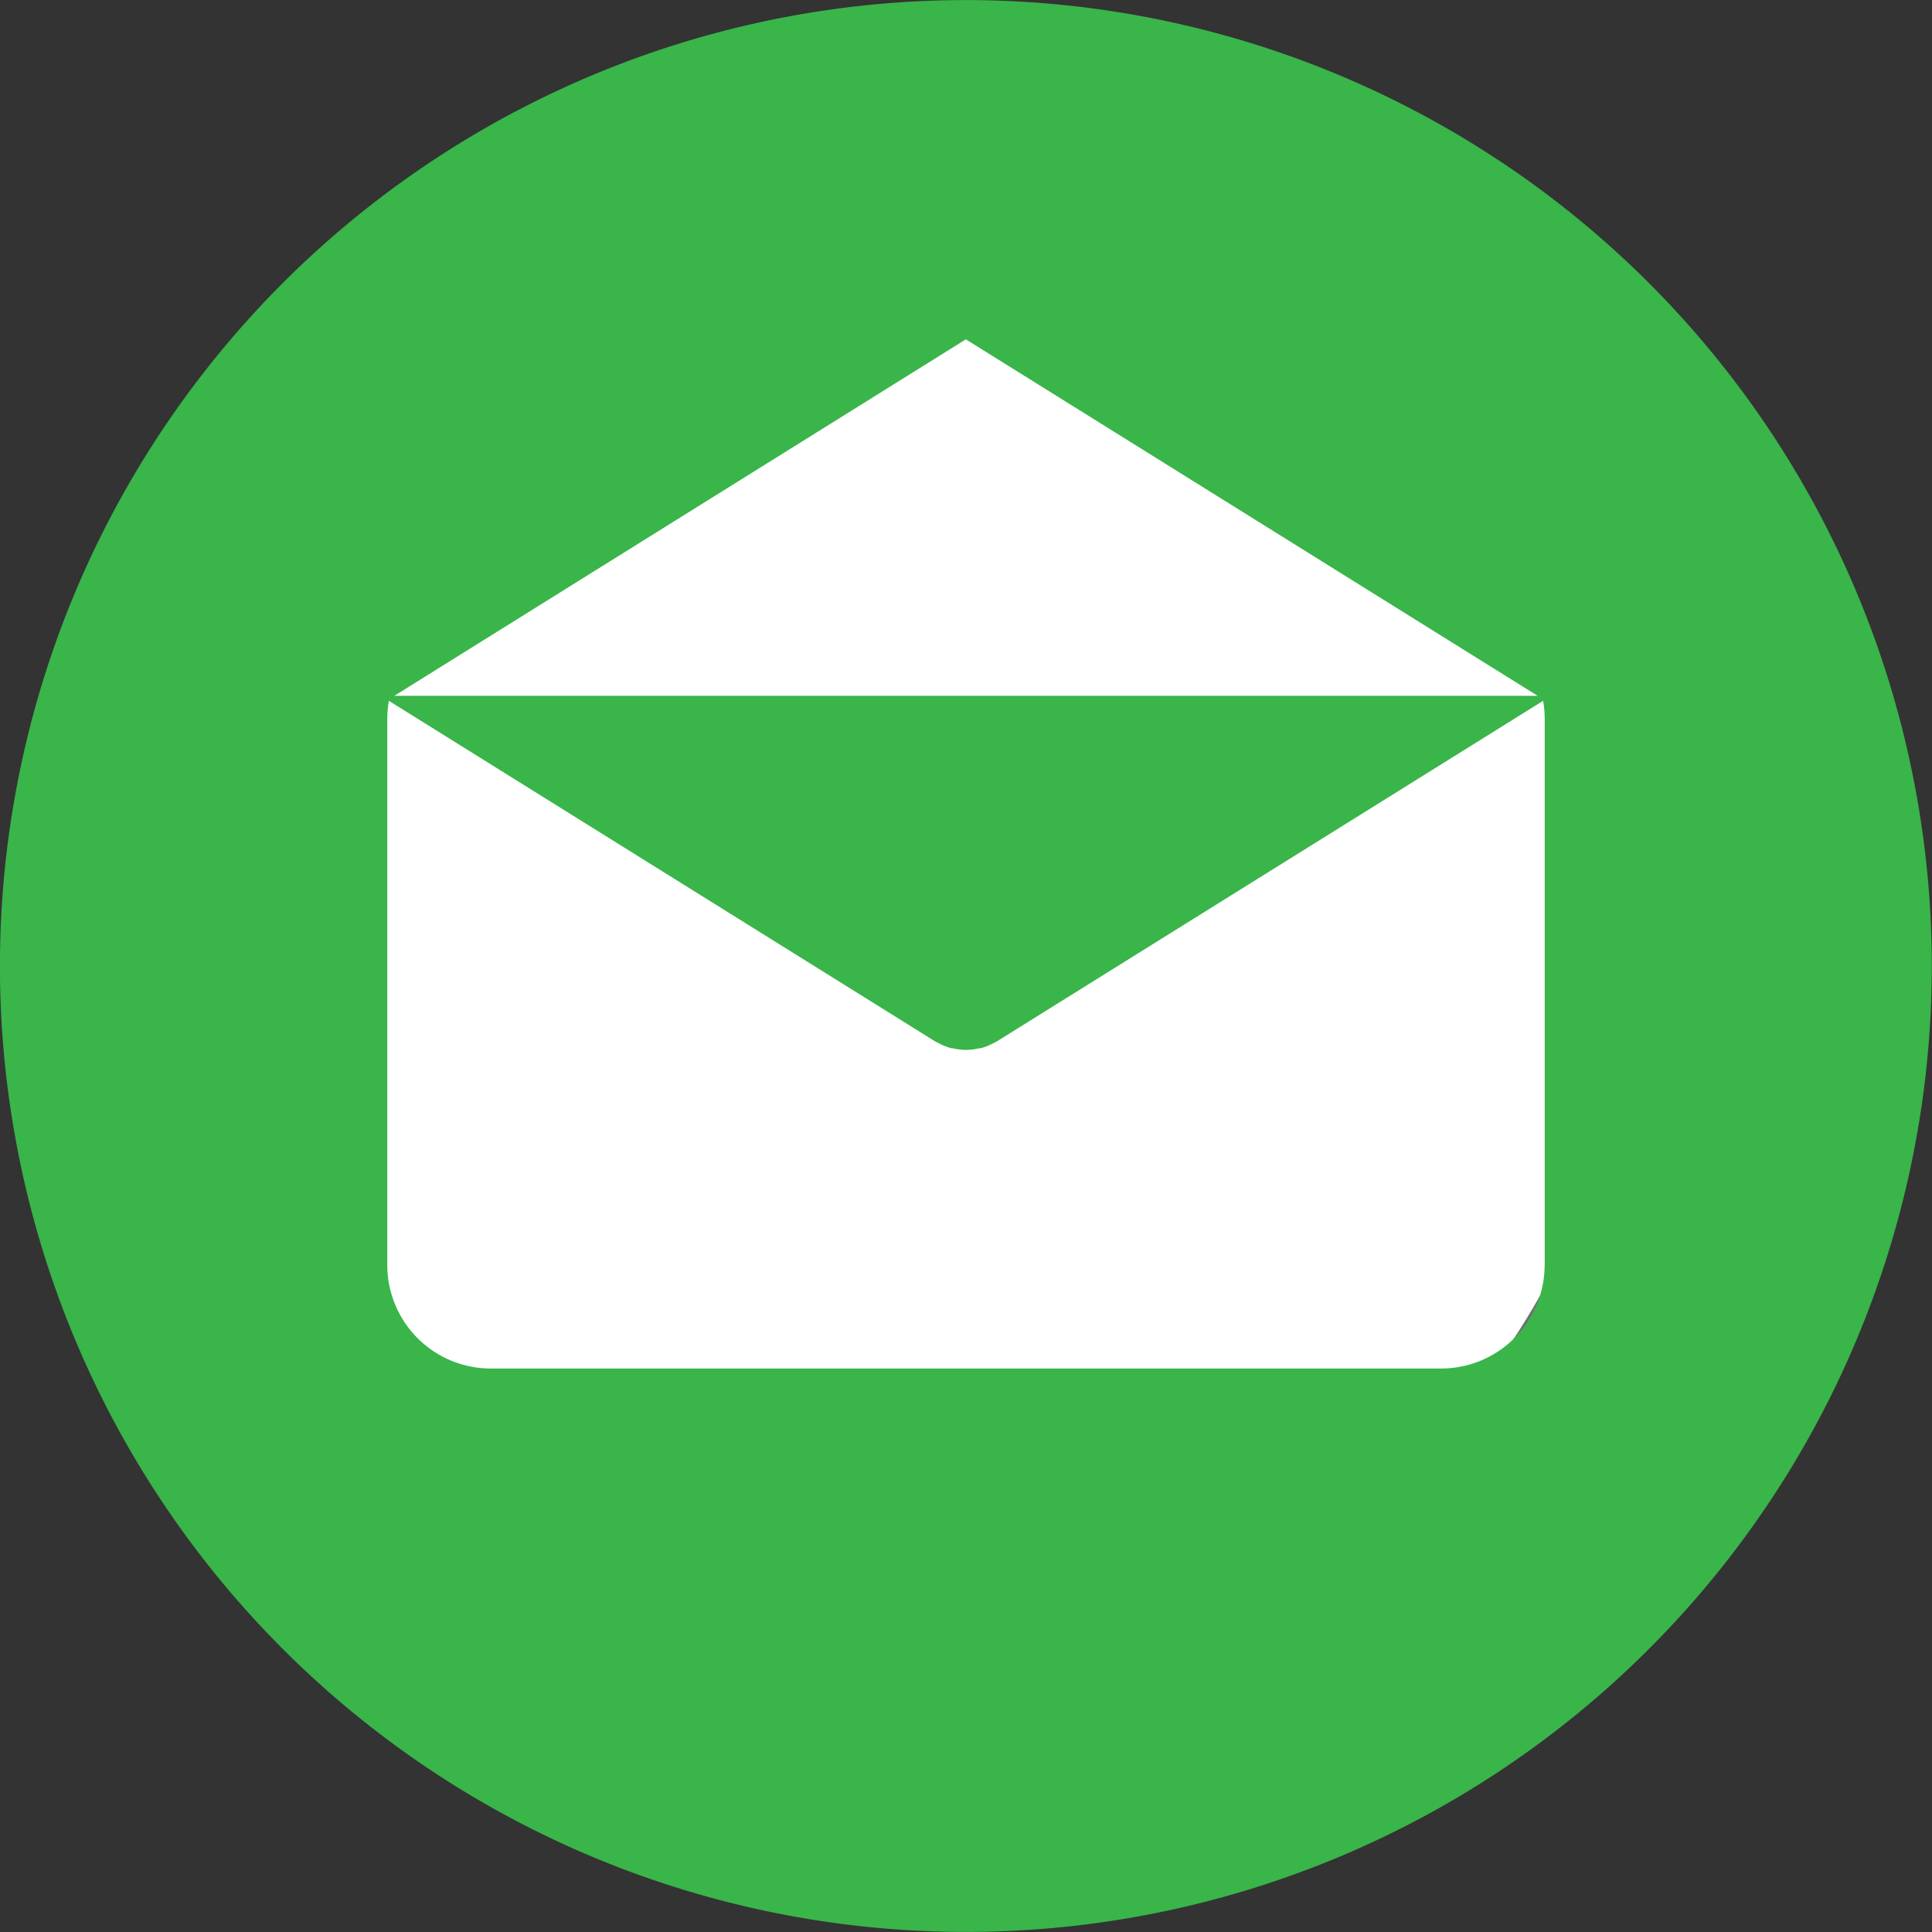
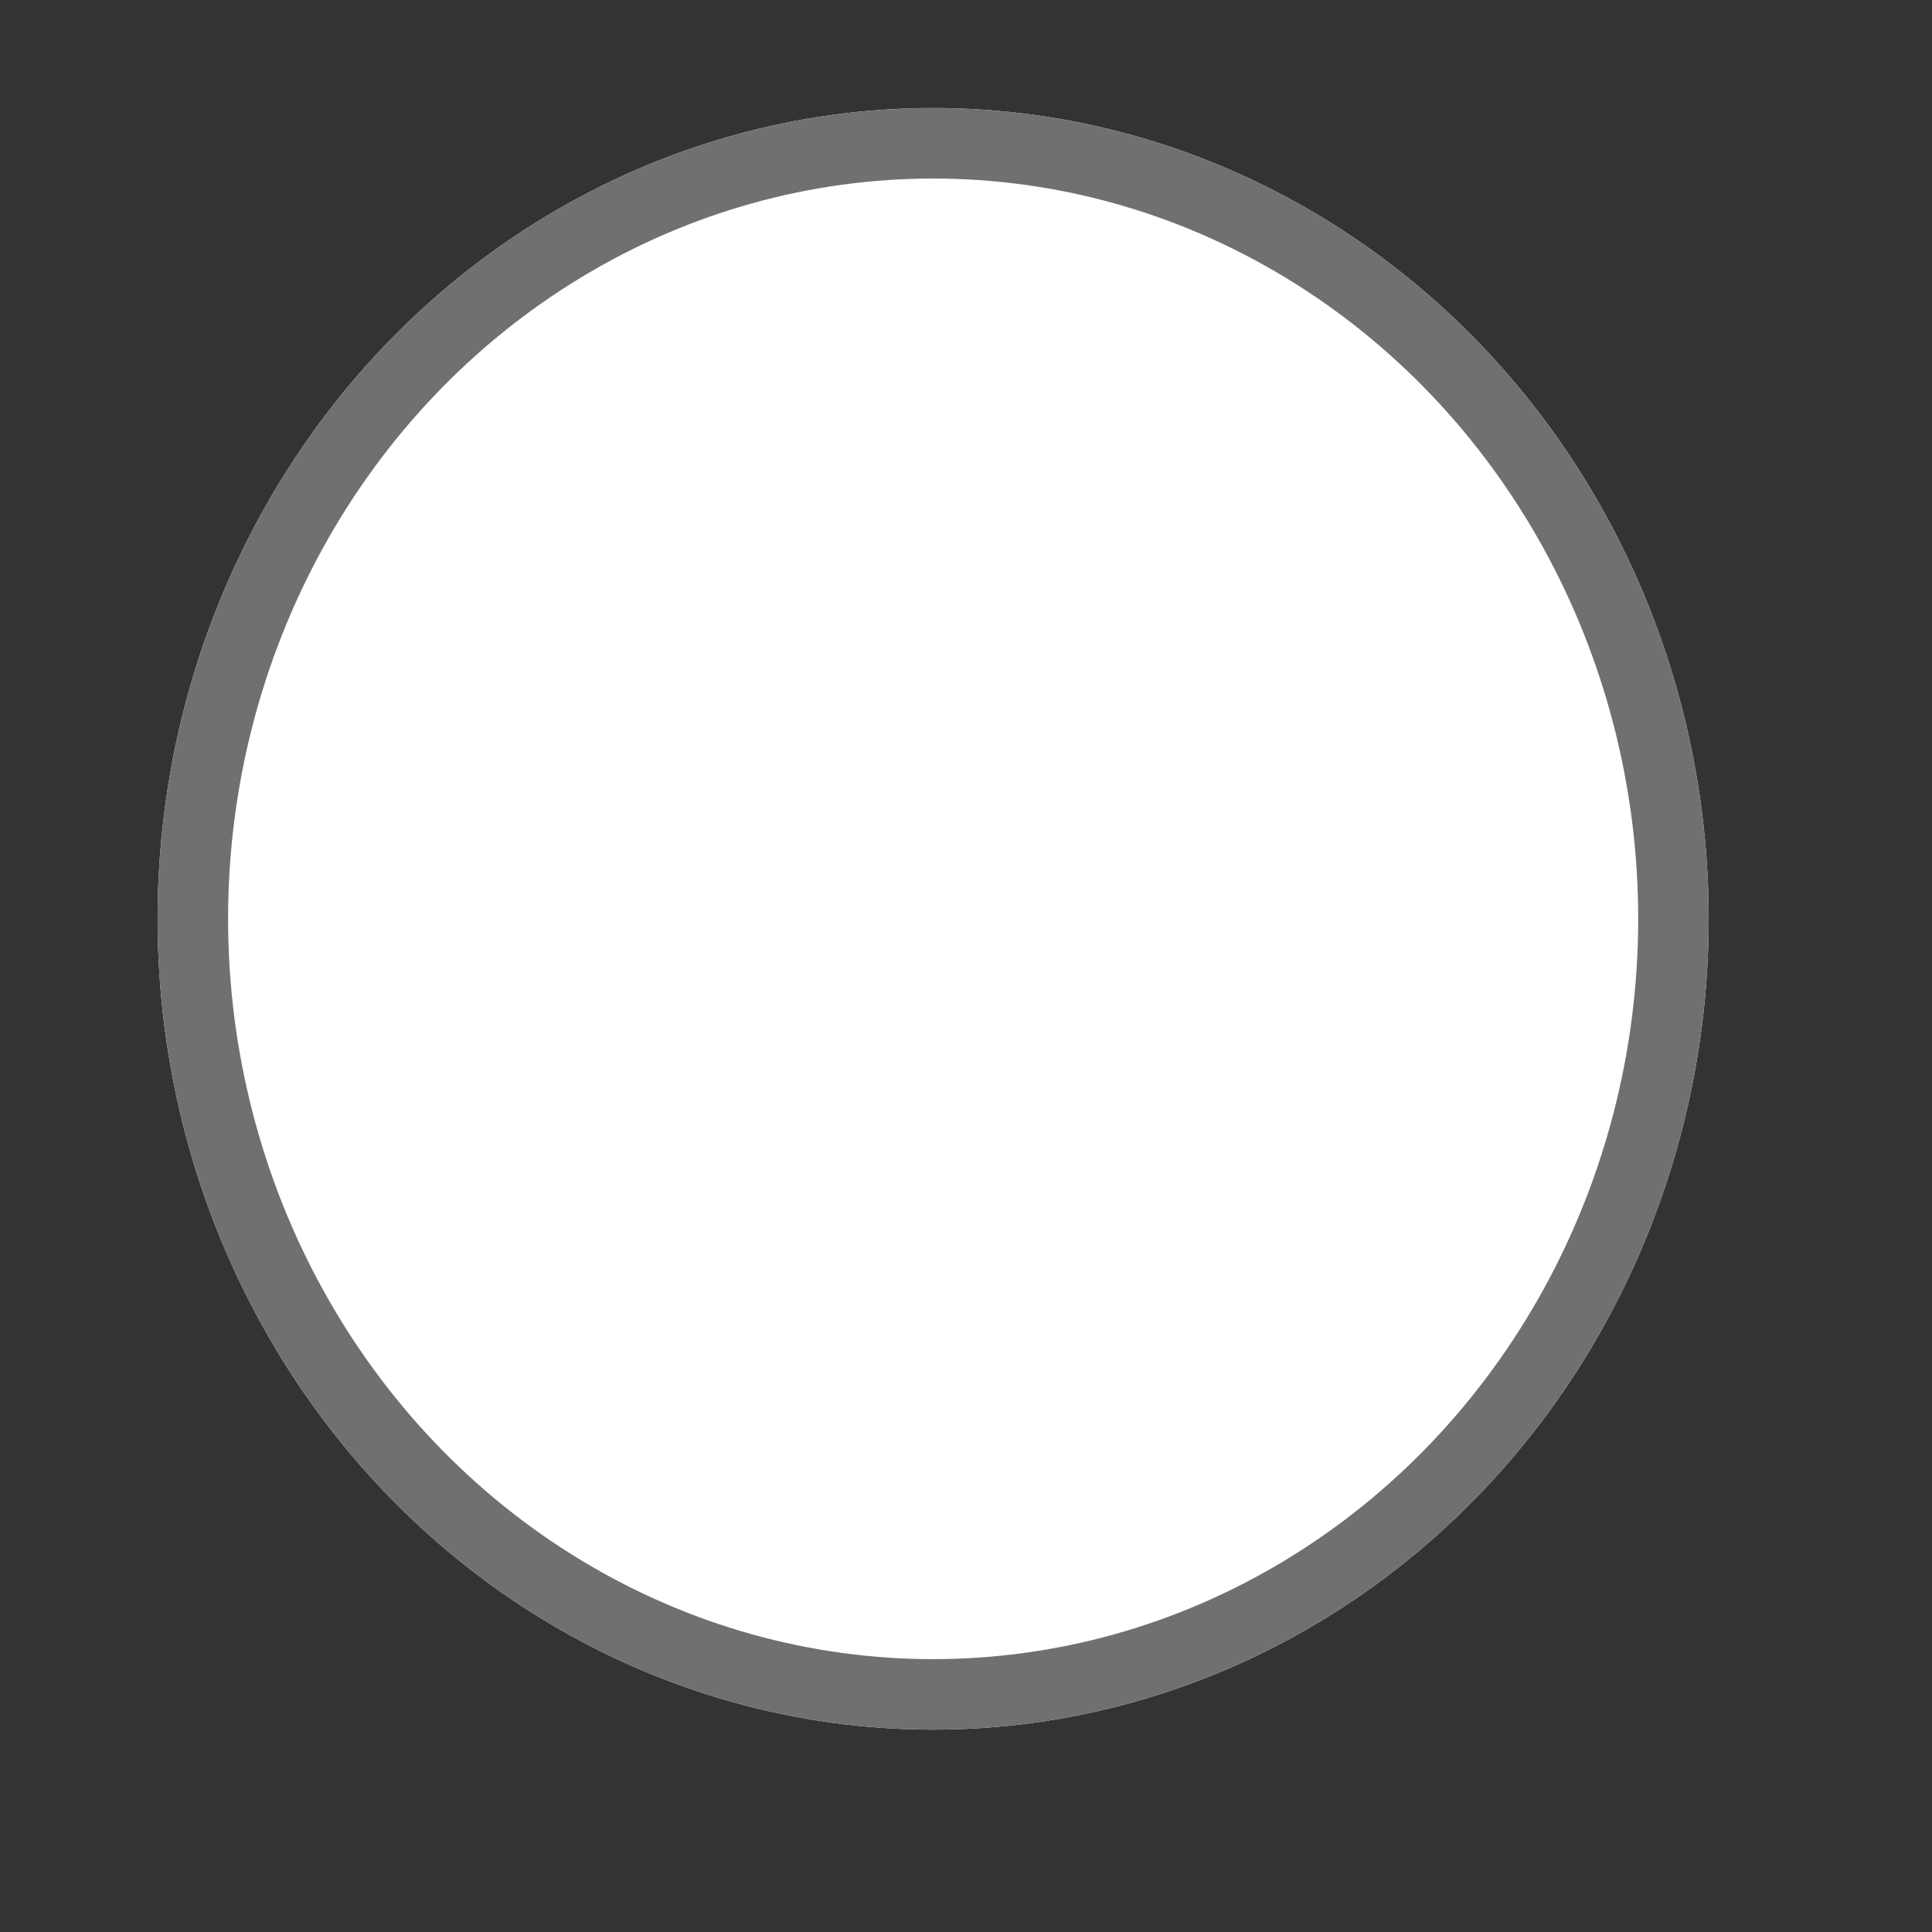
<svg xmlns="http://www.w3.org/2000/svg" width="27.402" height="27.402" viewBox="0 0 27.402 27.402">
  <rect x="0" y="0" width="27.402" height="27.402" fill="#333333" stroke="none" />
  <g id="Group_3449" data-name="Group 3449" transform="translate(22.235 -6780.468)">
    <g id="Ellipse_278" data-name="Ellipse 278" transform="translate(-20 6782)" fill="#fff" stroke="#707070" stroke-width="1">
      <ellipse cx="11" cy="11.5" rx="11" ry="11.5" stroke="none" />
      <ellipse cx="11" cy="11.5" rx="10.5" ry="11" fill="none" />
    </g>
    <g id="mail_2_" data-name="mail (2)" transform="translate(-22.235 6780.469)">
      <g id="Group_734" data-name="Group 734" transform="translate(0)">
-         <path id="Path_744" data-name="Path 744" d="M13.7,0A13.7,13.7,0,1,0,27.4,13.7,13.7,13.7,0,0,0,13.7,0Zm0,4.812L21.81,9.868H5.594Zm8.209,13.129h0a1.468,1.468,0,0,1-1.468,1.468H6.962a1.468,1.468,0,0,1-1.468-1.468V10.19a1.46,1.46,0,0,1,.023-.251l7.747,4.83.029.015.031.016a.813.813,0,0,0,.169.066l.018,0a.836.836,0,0,0,.191.024h0a.821.821,0,0,0,.191-.024l.018,0a.821.821,0,0,0,.169-.066l.031-.016.029-.015,7.747-4.83a1.459,1.459,0,0,1,.023.251v7.752Z" transform="translate(-0.001)" fill="#39b54a" />
-       </g>
+         </g>
    </g>
  </g>
</svg>